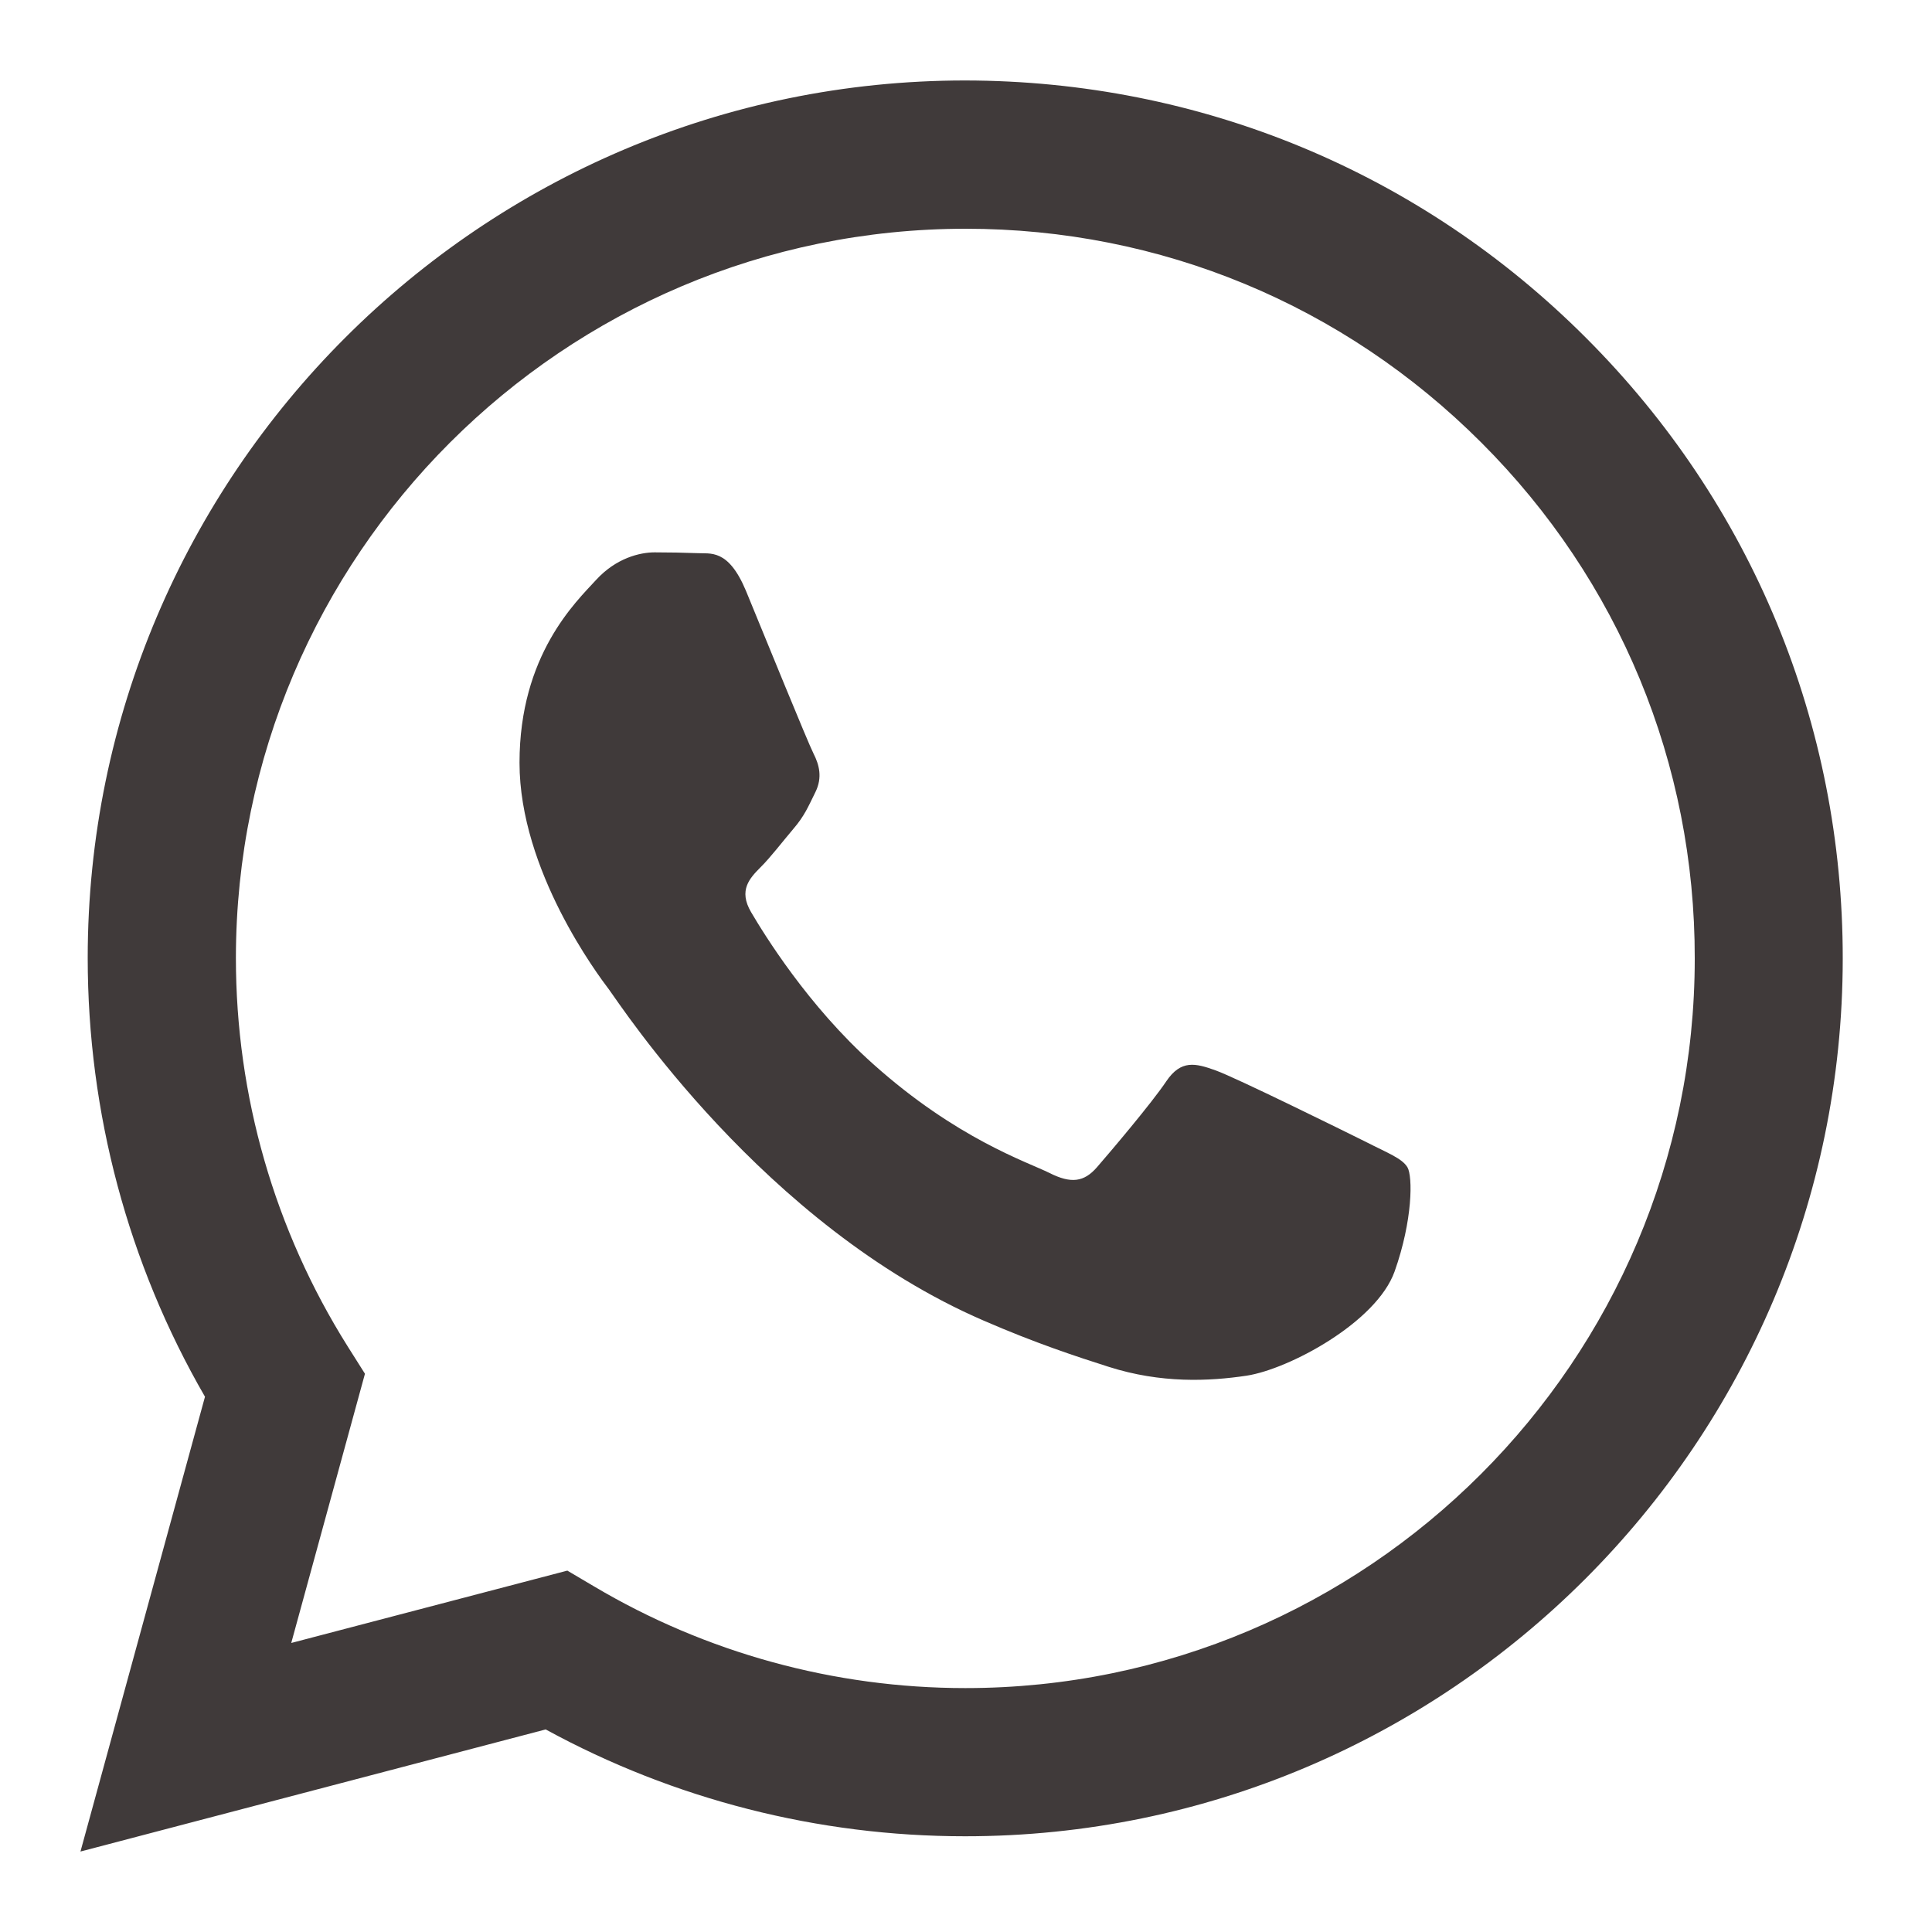
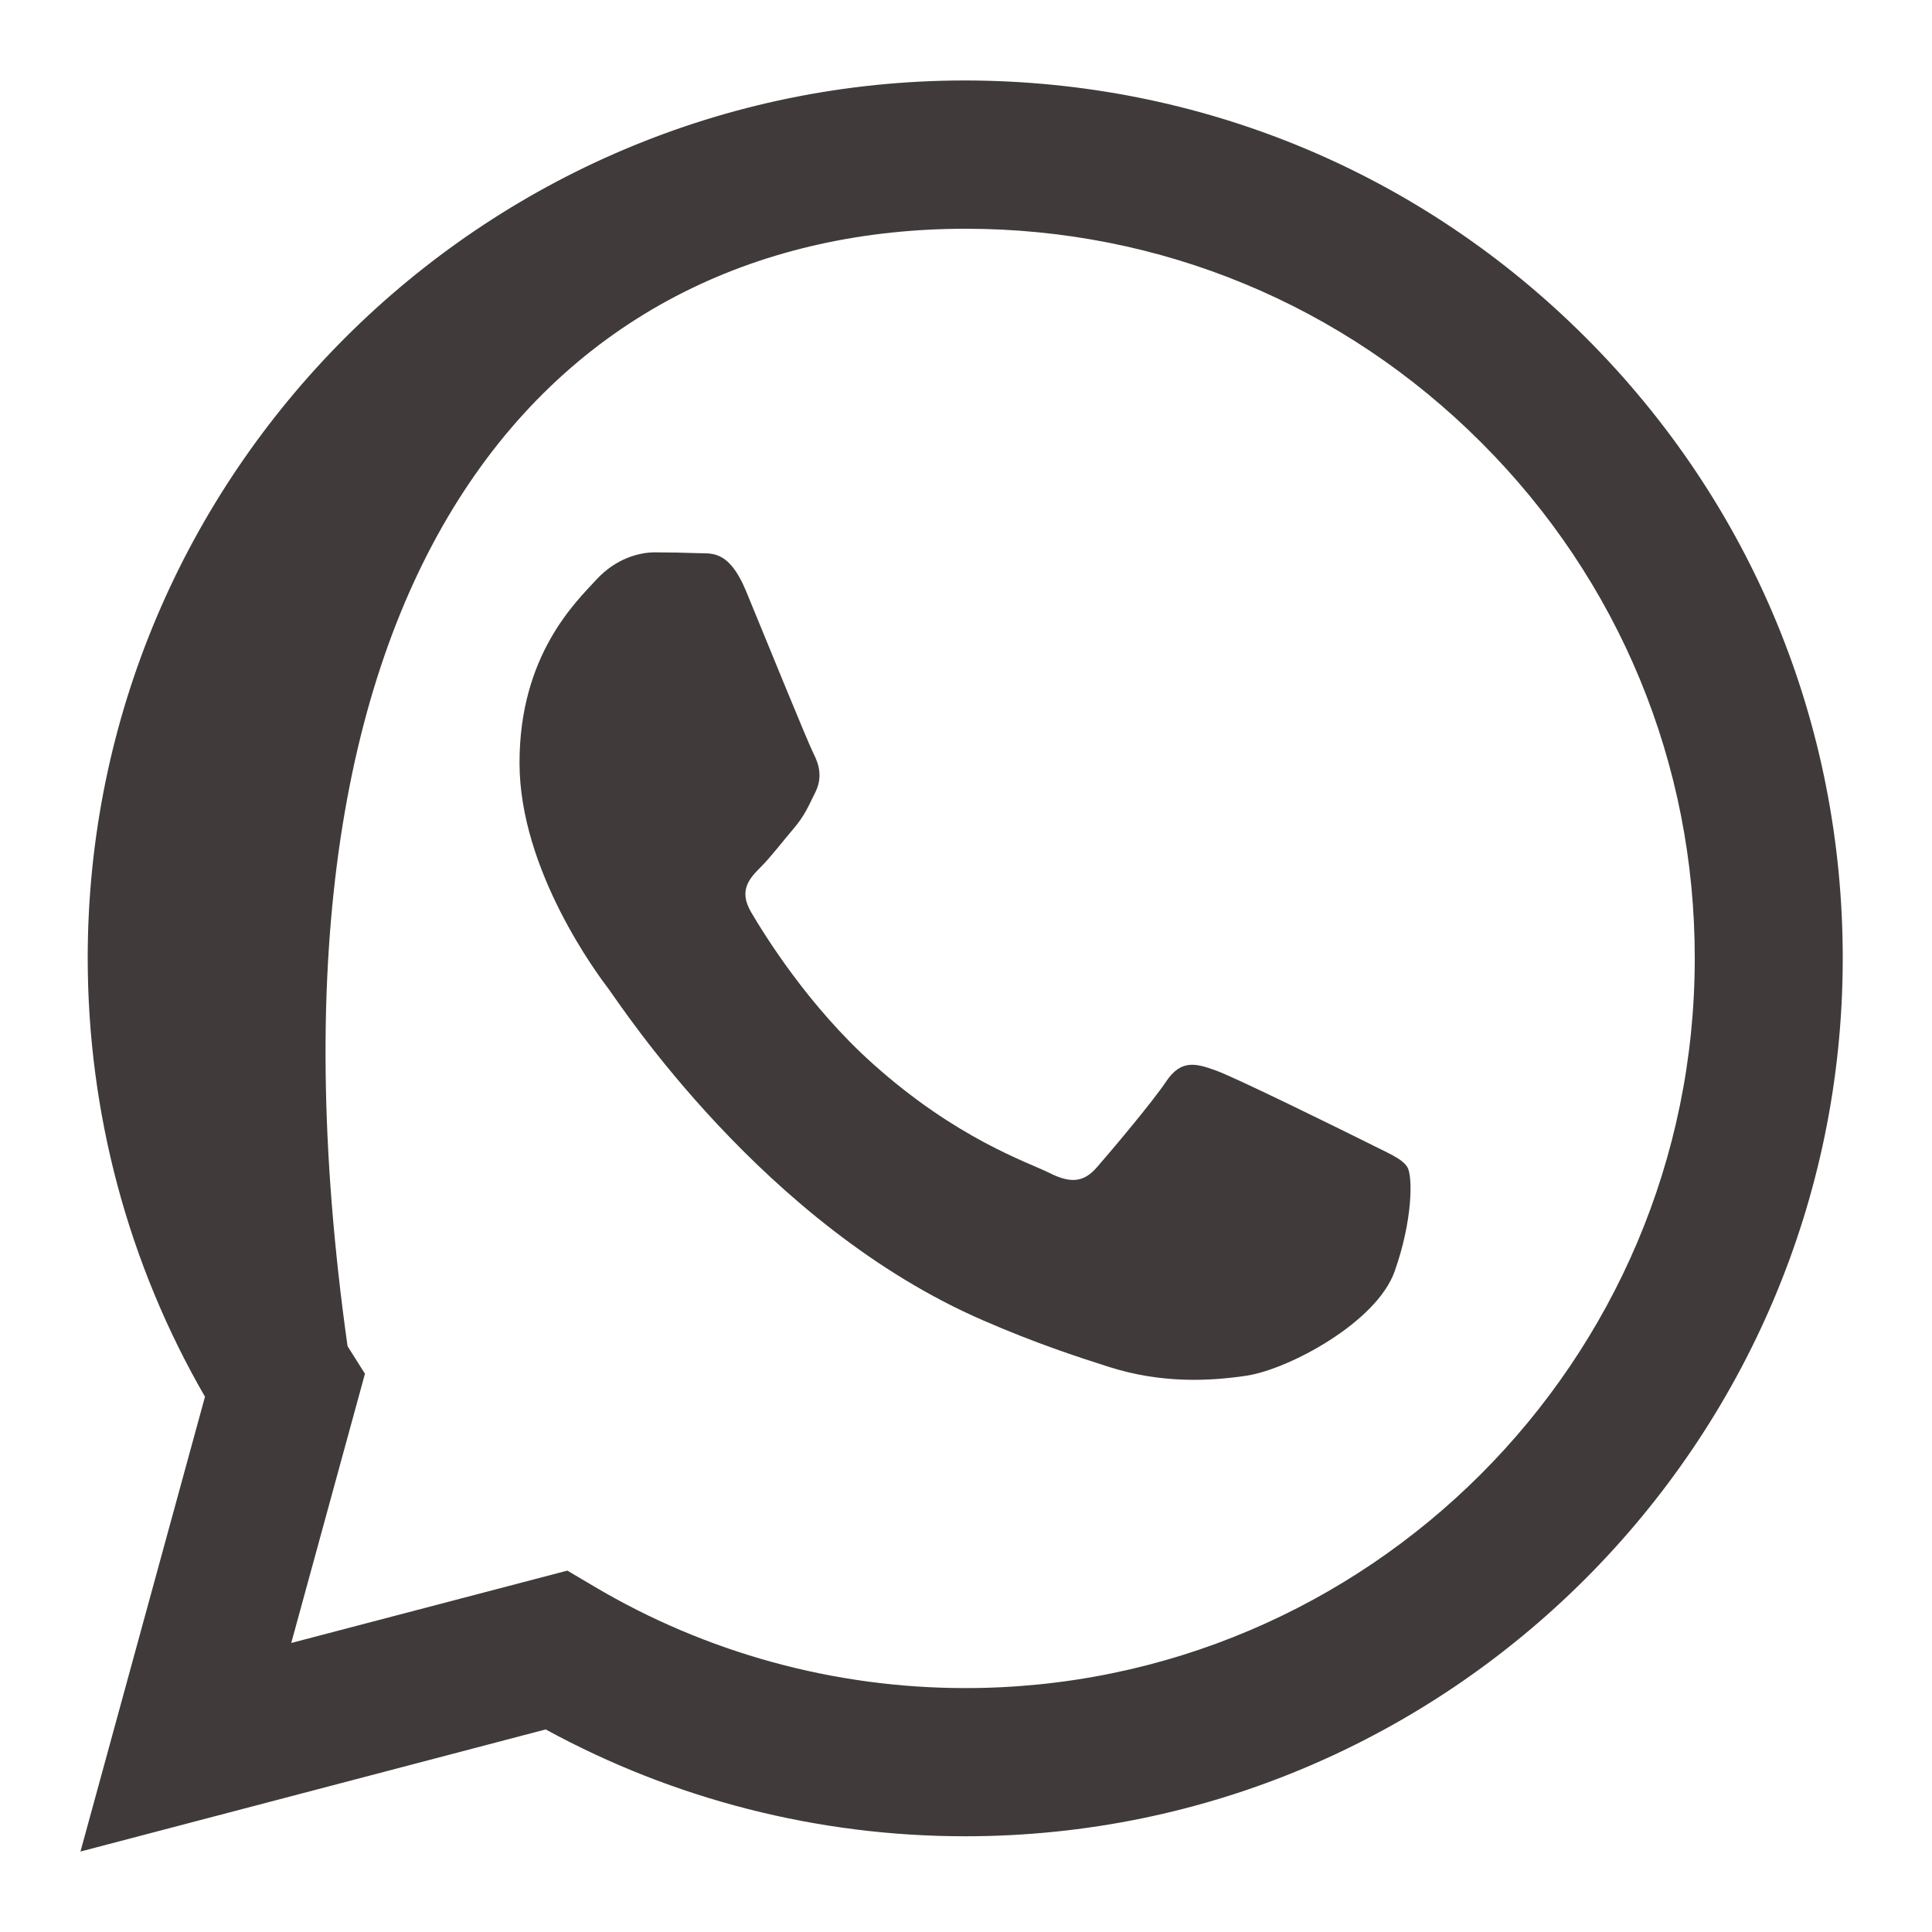
<svg xmlns="http://www.w3.org/2000/svg" width="20" height="20" viewBox="0 0 20 20" fill="none">
-   <path fill-rule="evenodd" clip-rule="evenodd" d="M16.419 3.498C14.705 1.781 12.422 0.836 9.992 0.833C4.986 0.833 0.908 4.908 0.908 9.917C0.908 11.518 1.326 13.082 2.122 14.459L0.833 19.167L5.649 17.903C6.976 18.628 8.469 19.009 9.989 19.009H9.992C14.998 19.009 19.073 14.934 19.076 9.925C19.078 7.498 18.136 5.215 16.419 3.498ZM9.995 17.475H9.992C8.637 17.475 7.308 17.11 6.149 16.422L5.873 16.259L3.015 17.008L3.778 14.221L3.598 13.936C2.843 12.734 2.442 11.346 2.442 9.917C2.445 5.754 5.831 2.368 9.997 2.368C12.015 2.368 13.909 3.155 15.335 4.582C16.762 6.008 17.547 7.907 17.544 9.923C17.544 14.088 14.155 17.475 9.995 17.475ZM14.136 11.819C13.909 11.706 12.792 11.155 12.585 11.081C12.377 11.006 12.226 10.967 12.073 11.194C11.921 11.421 11.487 11.932 11.355 12.084C11.222 12.236 11.089 12.256 10.863 12.142C10.636 12.029 9.903 11.789 9.038 11.014C8.364 10.412 7.908 9.668 7.775 9.442C7.642 9.215 7.761 9.091 7.874 8.977C7.977 8.875 8.101 8.712 8.214 8.579C8.328 8.446 8.366 8.352 8.441 8.2C8.516 8.048 8.48 7.916 8.422 7.802C8.364 7.689 7.91 6.572 7.722 6.116C7.537 5.674 7.352 5.735 7.211 5.726C7.078 5.721 6.926 5.718 6.777 5.718C6.625 5.718 6.379 5.776 6.171 6.003C5.964 6.229 5.378 6.779 5.378 7.896C5.378 9.013 6.191 10.094 6.304 10.243C6.418 10.395 7.905 12.687 10.183 13.671C10.724 13.906 11.147 14.044 11.476 14.149C12.021 14.323 12.516 14.299 12.905 14.241C13.342 14.174 14.249 13.69 14.437 13.162C14.625 12.632 14.625 12.178 14.57 12.084C14.514 11.99 14.362 11.935 14.136 11.819Z" fill="#403A3A" />
+   <path fill-rule="evenodd" clip-rule="evenodd" d="M16.419 3.498C14.705 1.781 12.422 0.836 9.992 0.833C4.986 0.833 0.908 4.908 0.908 9.917C0.908 11.518 1.326 13.082 2.122 14.459L0.833 19.167L5.649 17.903C6.976 18.628 8.469 19.009 9.989 19.009H9.992C14.998 19.009 19.073 14.934 19.076 9.925C19.078 7.498 18.136 5.215 16.419 3.498ZM9.995 17.475H9.992C8.637 17.475 7.308 17.11 6.149 16.422L5.873 16.259L3.015 17.008L3.778 14.221L3.598 13.936C2.445 5.754 5.831 2.368 9.997 2.368C12.015 2.368 13.909 3.155 15.335 4.582C16.762 6.008 17.547 7.907 17.544 9.923C17.544 14.088 14.155 17.475 9.995 17.475ZM14.136 11.819C13.909 11.706 12.792 11.155 12.585 11.081C12.377 11.006 12.226 10.967 12.073 11.194C11.921 11.421 11.487 11.932 11.355 12.084C11.222 12.236 11.089 12.256 10.863 12.142C10.636 12.029 9.903 11.789 9.038 11.014C8.364 10.412 7.908 9.668 7.775 9.442C7.642 9.215 7.761 9.091 7.874 8.977C7.977 8.875 8.101 8.712 8.214 8.579C8.328 8.446 8.366 8.352 8.441 8.2C8.516 8.048 8.48 7.916 8.422 7.802C8.364 7.689 7.91 6.572 7.722 6.116C7.537 5.674 7.352 5.735 7.211 5.726C7.078 5.721 6.926 5.718 6.777 5.718C6.625 5.718 6.379 5.776 6.171 6.003C5.964 6.229 5.378 6.779 5.378 7.896C5.378 9.013 6.191 10.094 6.304 10.243C6.418 10.395 7.905 12.687 10.183 13.671C10.724 13.906 11.147 14.044 11.476 14.149C12.021 14.323 12.516 14.299 12.905 14.241C13.342 14.174 14.249 13.69 14.437 13.162C14.625 12.632 14.625 12.178 14.57 12.084C14.514 11.99 14.362 11.935 14.136 11.819Z" fill="#403A3A" />
</svg>